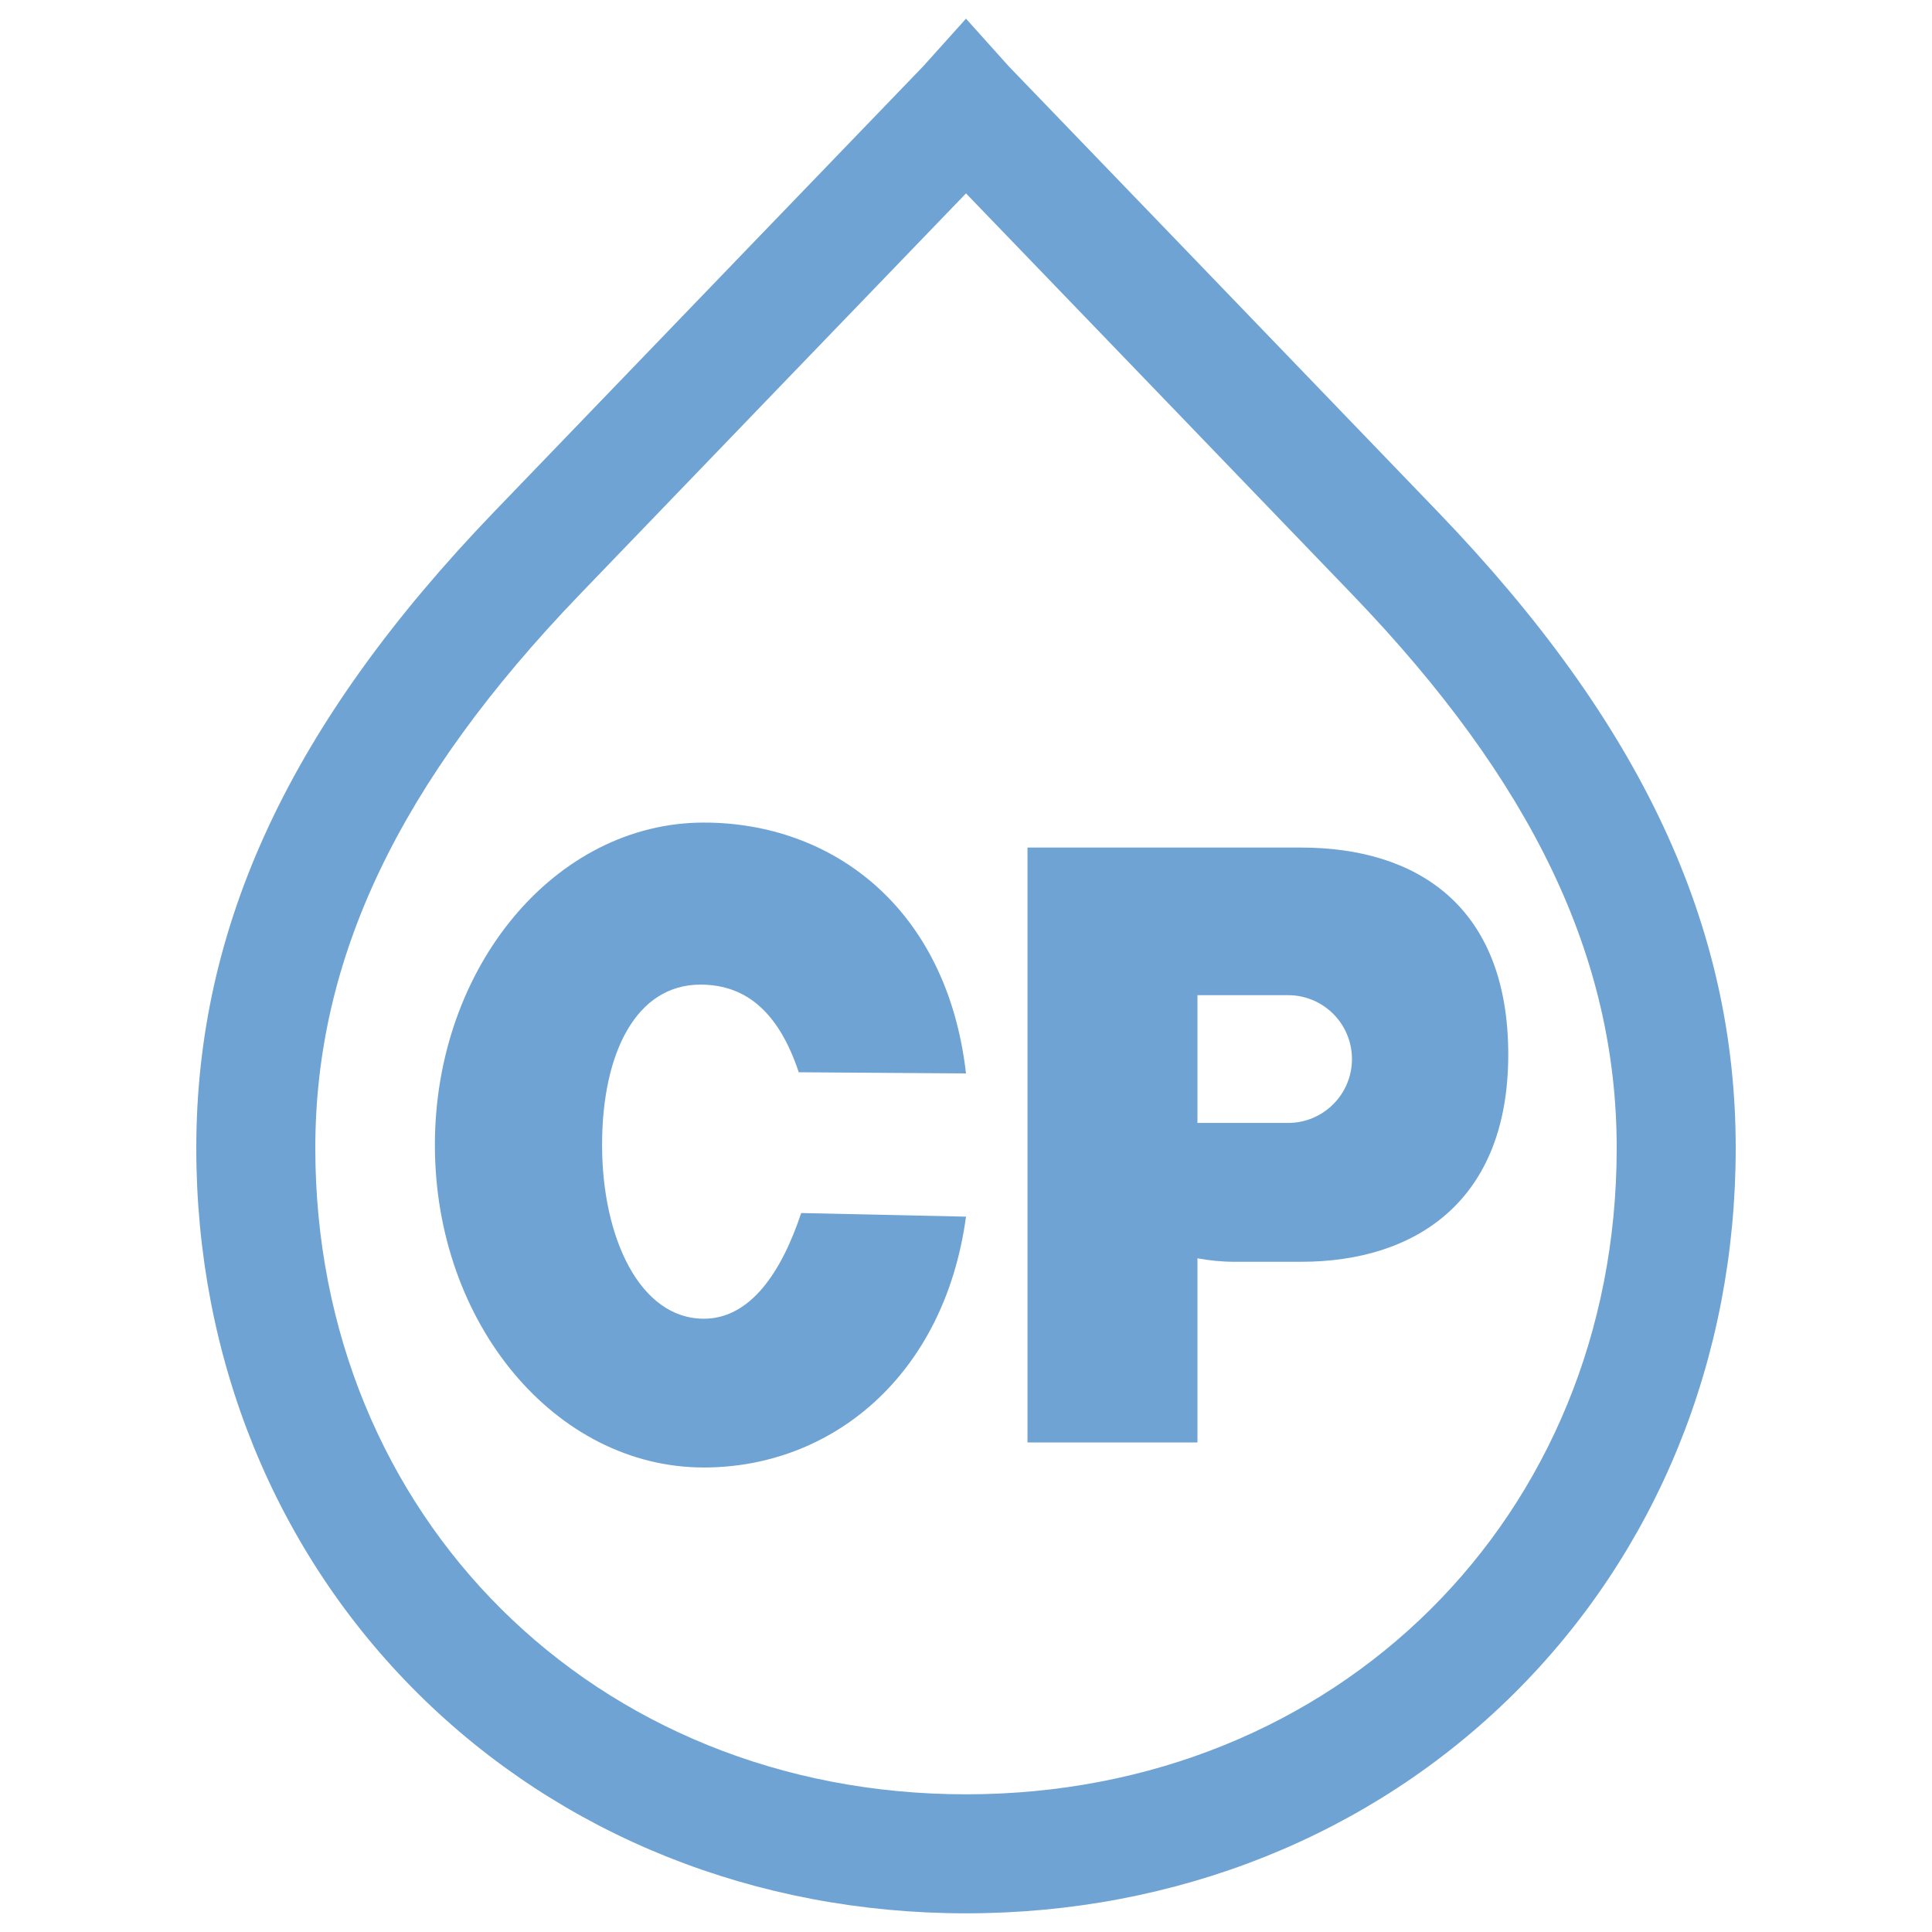
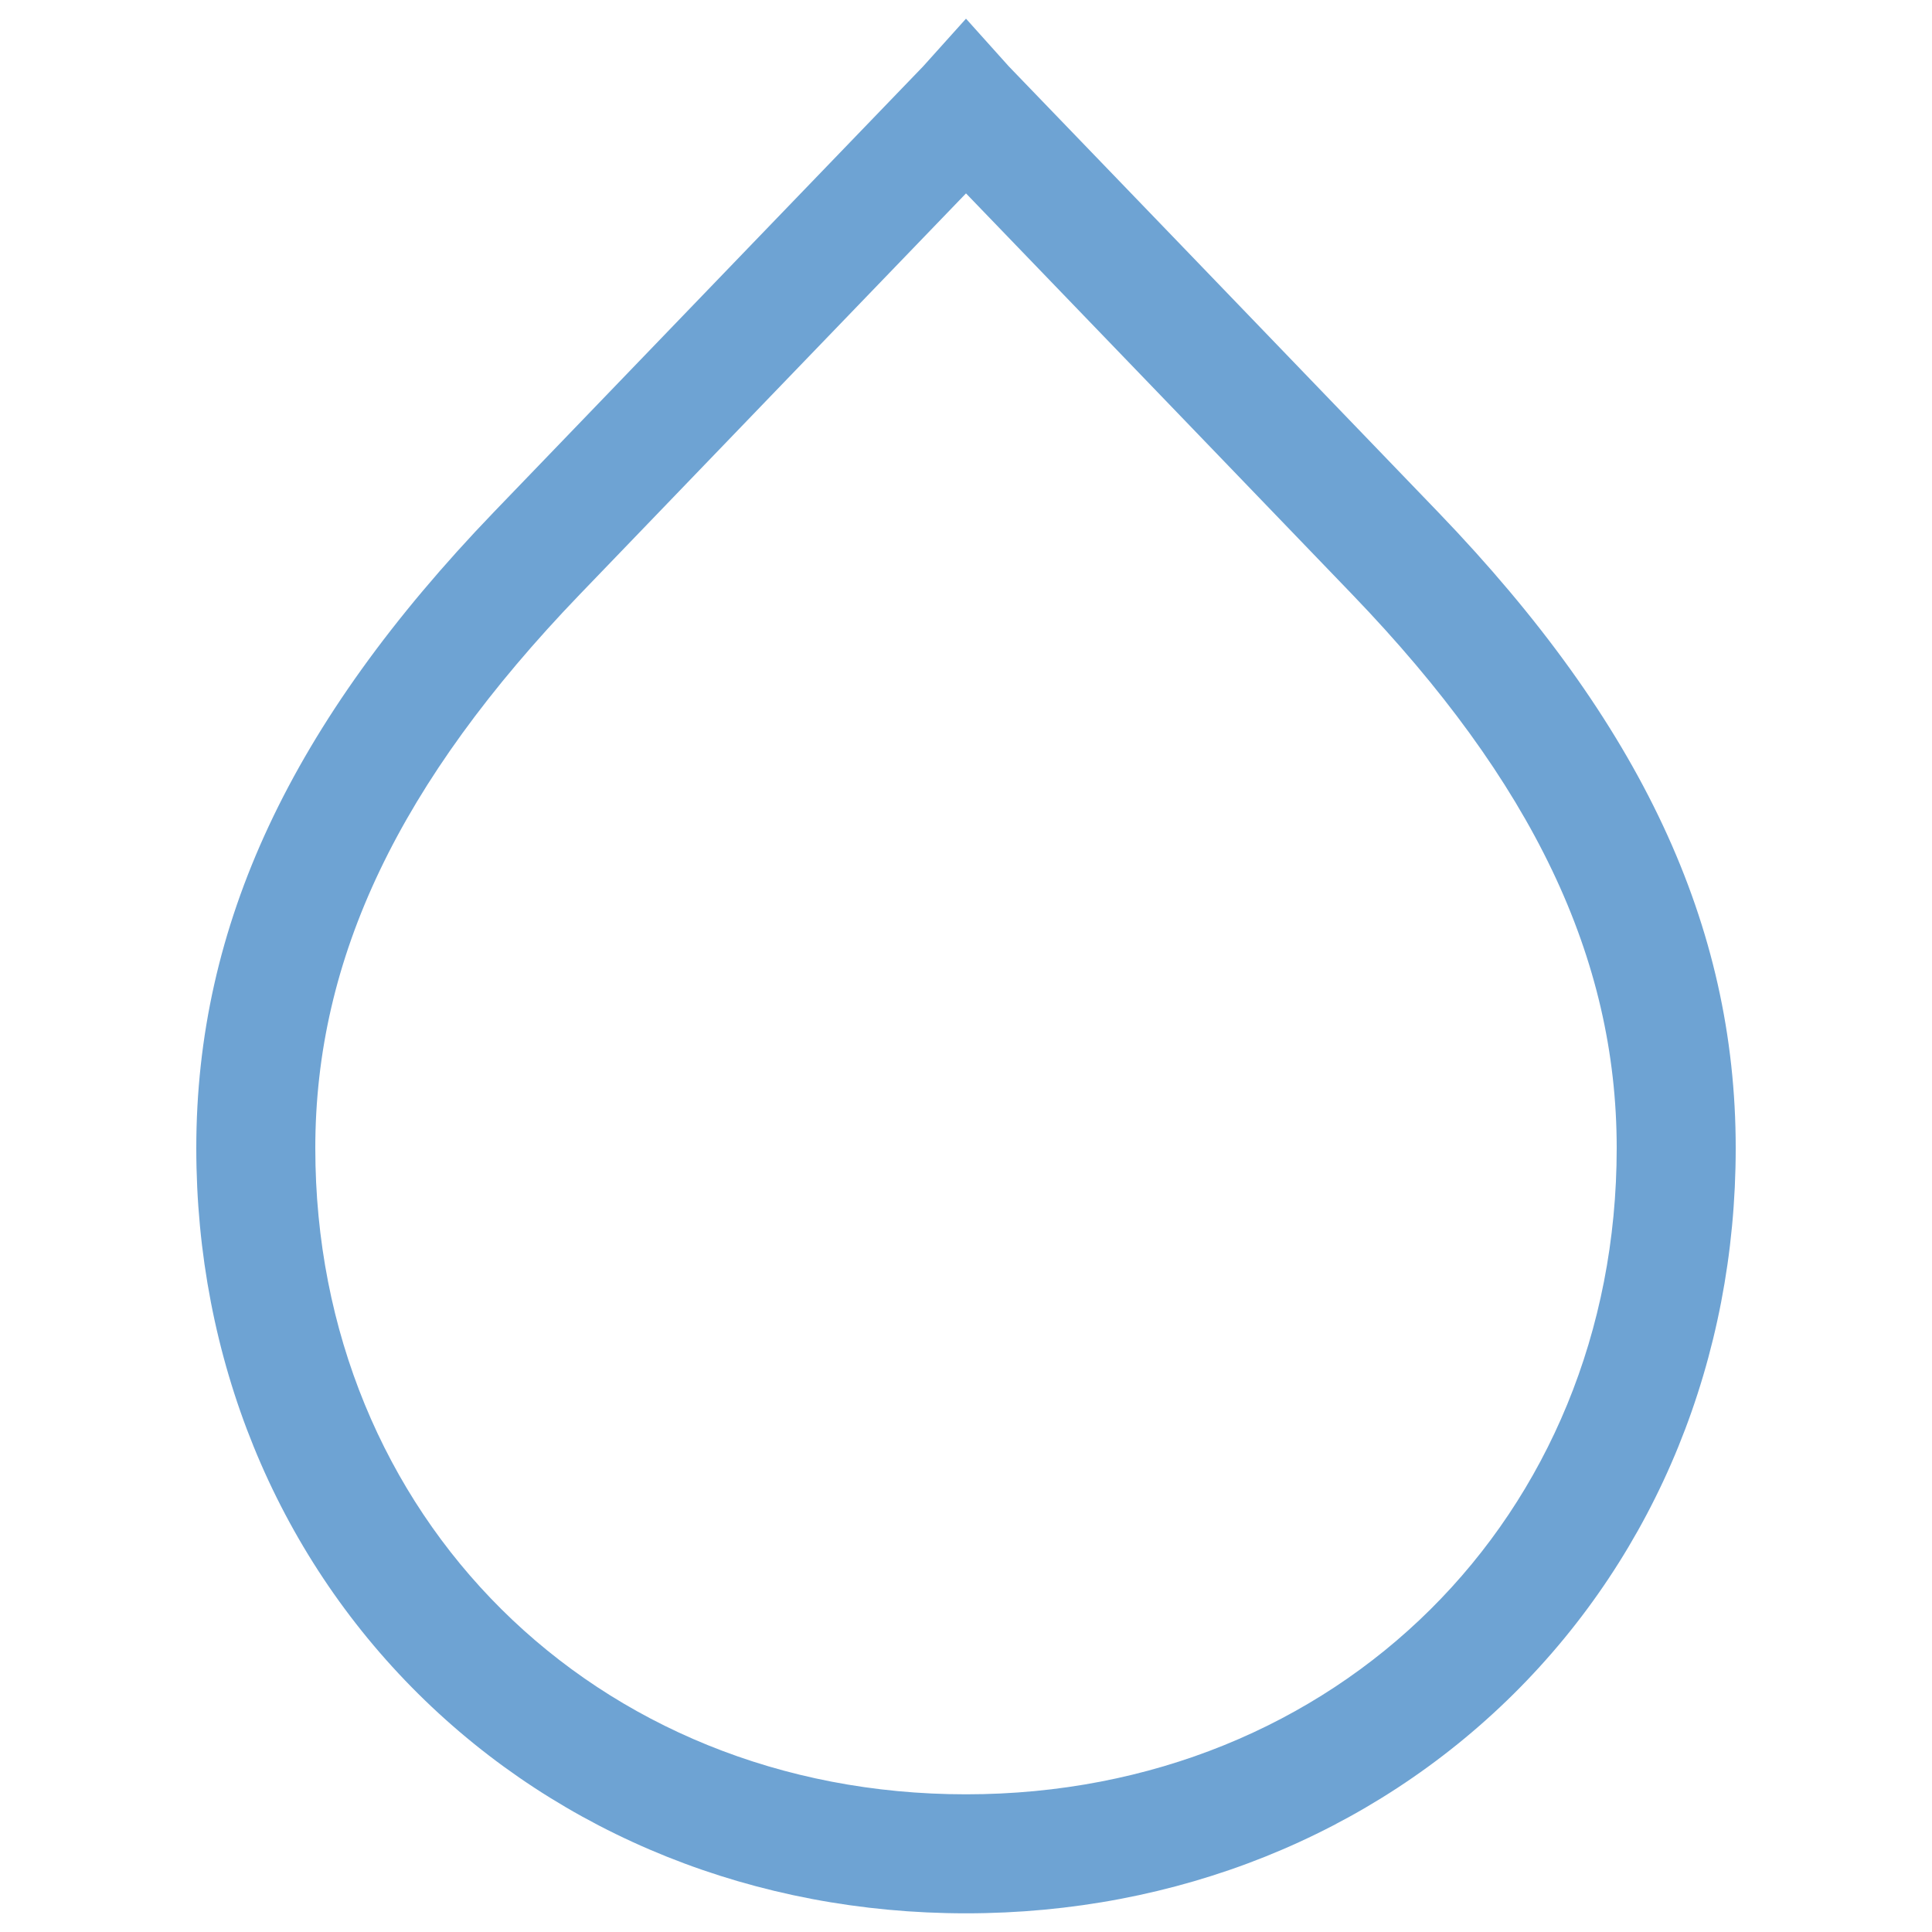
<svg xmlns="http://www.w3.org/2000/svg" version="1.1" id="Layer_1" x="0px" y="0px" viewBox="0 0 300 300" style="enable-background:new 0 0 300 300;" xml:space="preserve">
  <style type="text/css">
	.st0{fill:#6EA3D3;}
</style>
  <g>
    <path class="st0" d="M223.32,79.53c-17.54-18.25-66.67-69.22-66.67-69.22L150,2.9l-6.65,7.4c0,0-49.12,50.97-66.67,69.22   c-31.52,32.78-46.2,64.16-46.2,98.76c0,32.61,12.25,62.71,34.48,84.75C87.13,285,117.33,297.1,150,297.1s62.87-12.1,85.04-34.07   c22.23-22.04,34.48-52.13,34.48-84.75C269.52,143.68,254.84,112.3,223.32,79.53z M150,278.62c-57.6,0-101.04-43.14-101.04-100.34   c0-29.52,13.04-56.83,41.04-85.95c13.56-14.11,45.99-47.76,60-62.3c14.02,14.54,46.44,48.2,60,62.3   c28,29.12,41.04,56.43,41.04,85.95C251.04,235.49,207.6,278.62,150,278.62z" />
-     <path class="st0" d="M124.41,188.36c-3.05,9.17-7.89,16.41-15.12,16.41c-9.94,0-15.8-12.6-15.8-26.97s5.33-24.91,15.27-24.91   c7.23,0,12.21,4.44,15.27,13.61l25.97,0.18c-2.97-25.82-20.84-38.95-40.71-38.95c-23.06,0-41.76,22.42-41.76,50.07   s18.69,50.07,41.76,50.07c19.87,0,37.36-14.24,40.71-38.95L124.41,188.36z" />
-     <path class="st0" d="M185.94,131.61h-26.39v92.37h26.39v-28.59c1.87,0.34,3.79,0.54,5.76,0.54h10.34   c17.76,0,32.16-9.43,32.16-32.16c0-23.27-14.4-32.16-32.16-32.16H191.7H185.94z M200.01,174.37h-14.07v-19.84h14.07   c5.48,0,9.92,4.44,9.92,9.92S205.49,174.37,200.01,174.37z" />
  </g>
</svg>